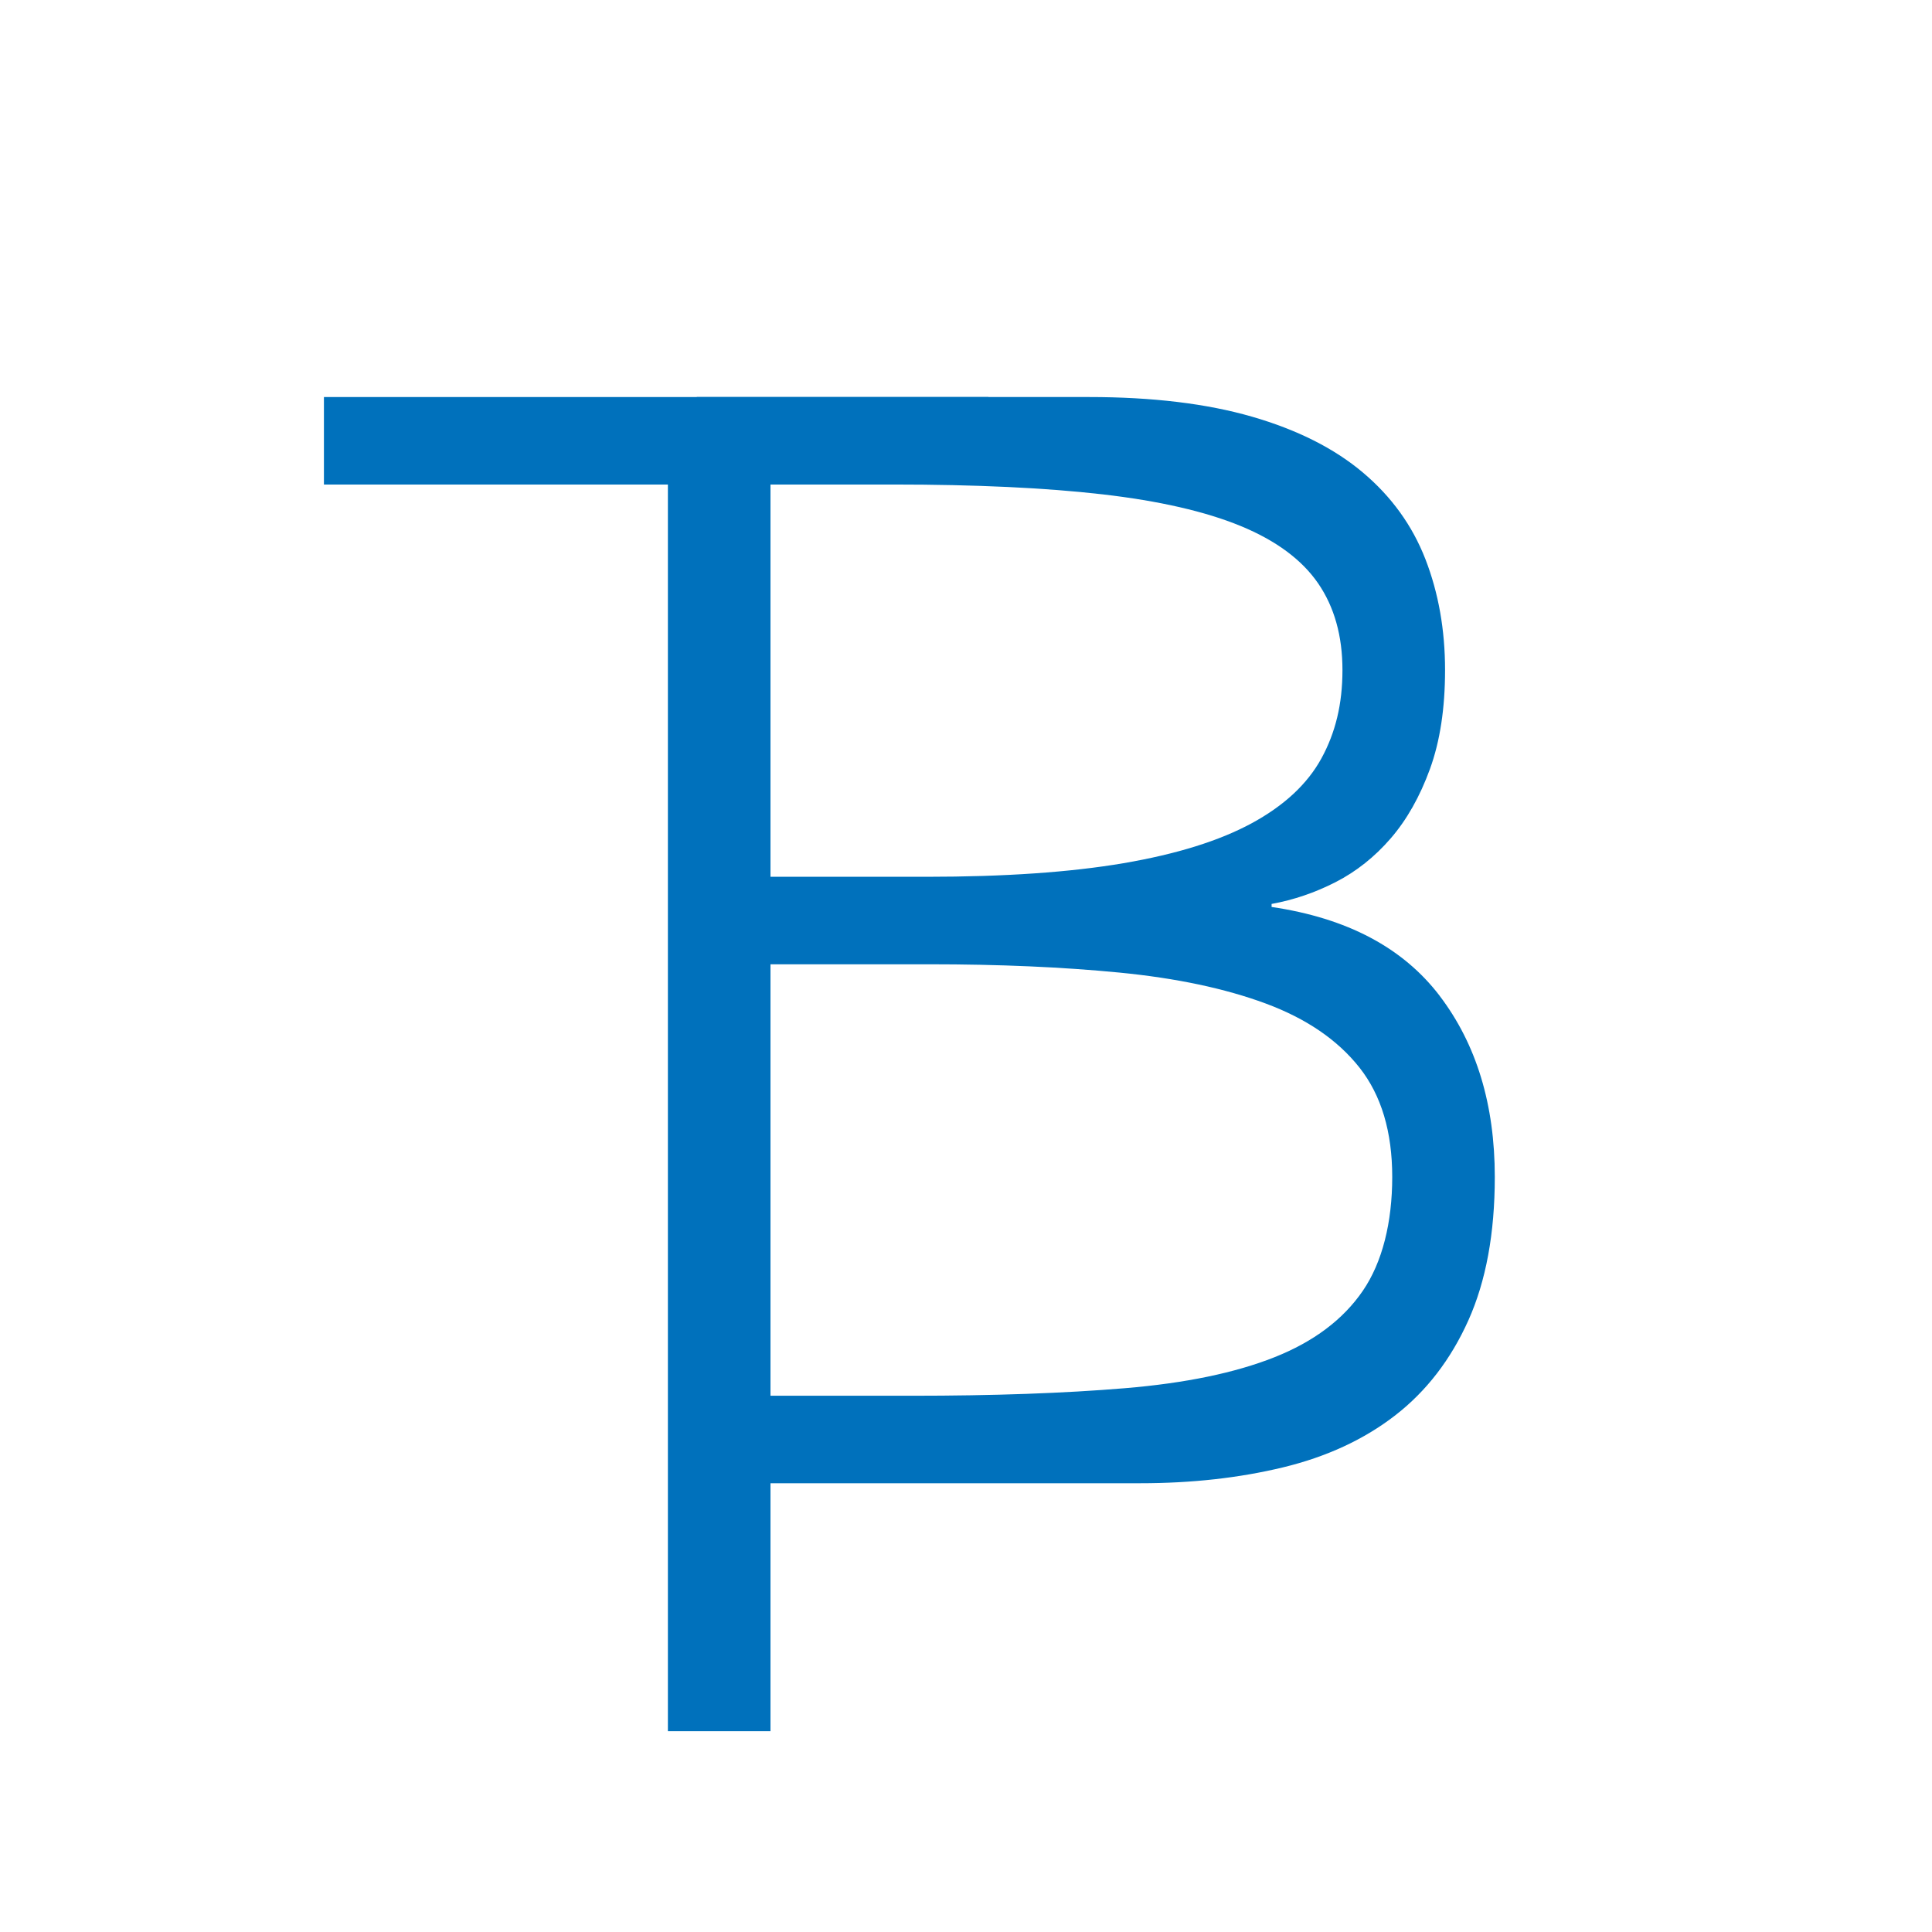
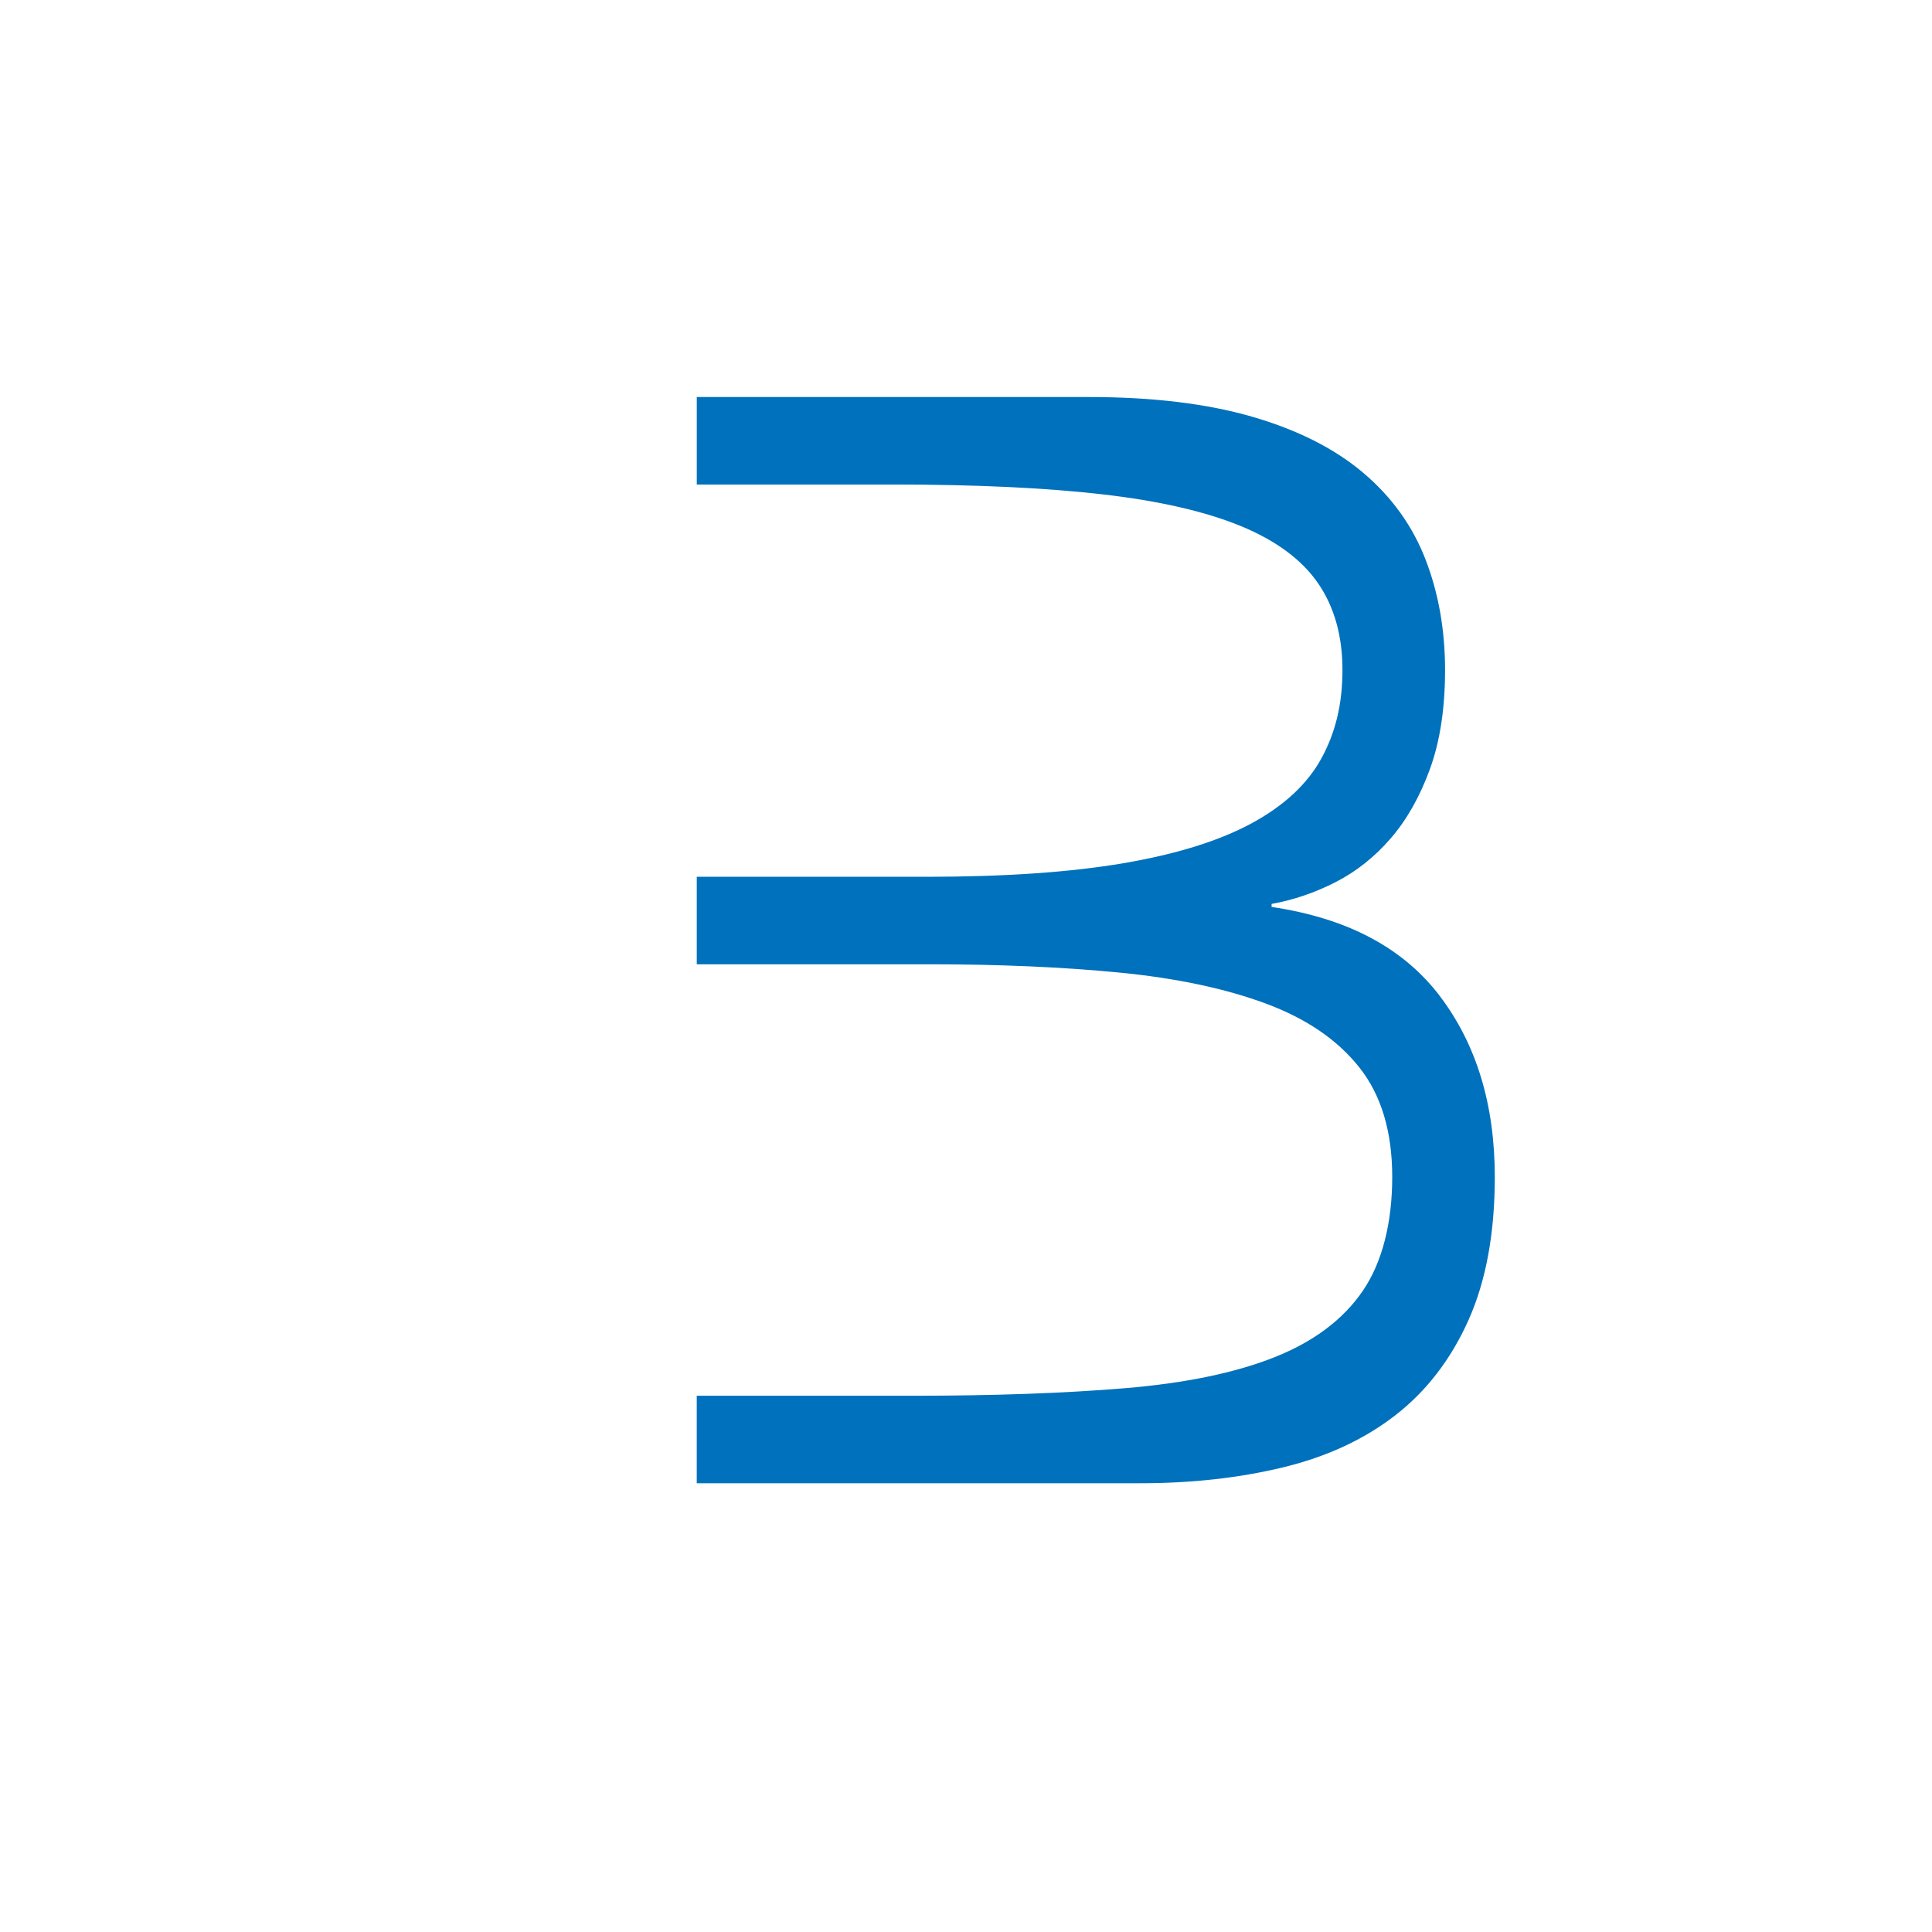
<svg xmlns="http://www.w3.org/2000/svg" id="Layer_1" viewBox="0 0 1024 1024">
  <path d="m763.12,527.89c-19.47-25.59-49.18-41.3-89.15-47.18v-1.6c11.72-2.13,23.05-6,33.98-11.59,10.92-5.6,20.65-13.32,29.18-23.19,8.52-9.86,15.45-22.12,20.79-36.78,5.32-14.66,7.99-32.11,7.99-52.38,0-21.31-3.47-40.9-10.4-58.77-6.94-17.85-17.99-33.18-33.18-45.98-15.19-12.79-34.79-22.65-58.77-29.58-23.99-6.92-52.77-10.4-86.36-10.4h-207.89v46.37h104.18c43.77,0,80.71,1.74,110.81,5.2,30.08,3.47,54.53,9.07,73.29,16.79,18.76,7.73,32.43,17.87,41.04,30.38,8.6,12.53,12.9,27.86,12.9,45.98s-3.72,33.19-11.14,46.78c-7.44,13.59-19.75,25.06-36.94,34.39-17.2,9.33-39.87,16.39-68.01,21.19-28.14,4.79-62.94,7.2-104.37,7.2h-121.77v46.37h123.39c37.02,0,70.56,1.47,100.64,4.4,30.08,2.94,55.9,8.39,77.5,16.39,21.58,8,38.17,19.33,49.73,33.98,11.57,14.67,17.35,33.98,17.35,57.97s-5.2,45.18-15.62,60.37c-10.41,15.19-26.02,26.93-46.84,35.18-20.83,8.27-47.25,13.74-79.24,16.4-32.01,2.67-69.61,4-112.78,4h-114.14v46.37h235.08c27.19,0,52.37-2.8,75.56-8.39,23.19-5.6,43.04-14.79,59.57-27.59,16.52-12.8,29.45-29.59,38.78-50.38,9.32-20.79,13.99-46.1,13.99-75.96,0-38.38-9.73-70.36-29.18-95.95Z" fill="#0071bc" stroke-width="0" />
-   <polygon points="171.69 210.44 523.91 210.44 523.91 256.82 408.37 256.82 408.37 917.56 354 917.56 354 256.82 171.69 256.82 171.69 210.44" fill="#0071bc" stroke-width="0" />
</svg>